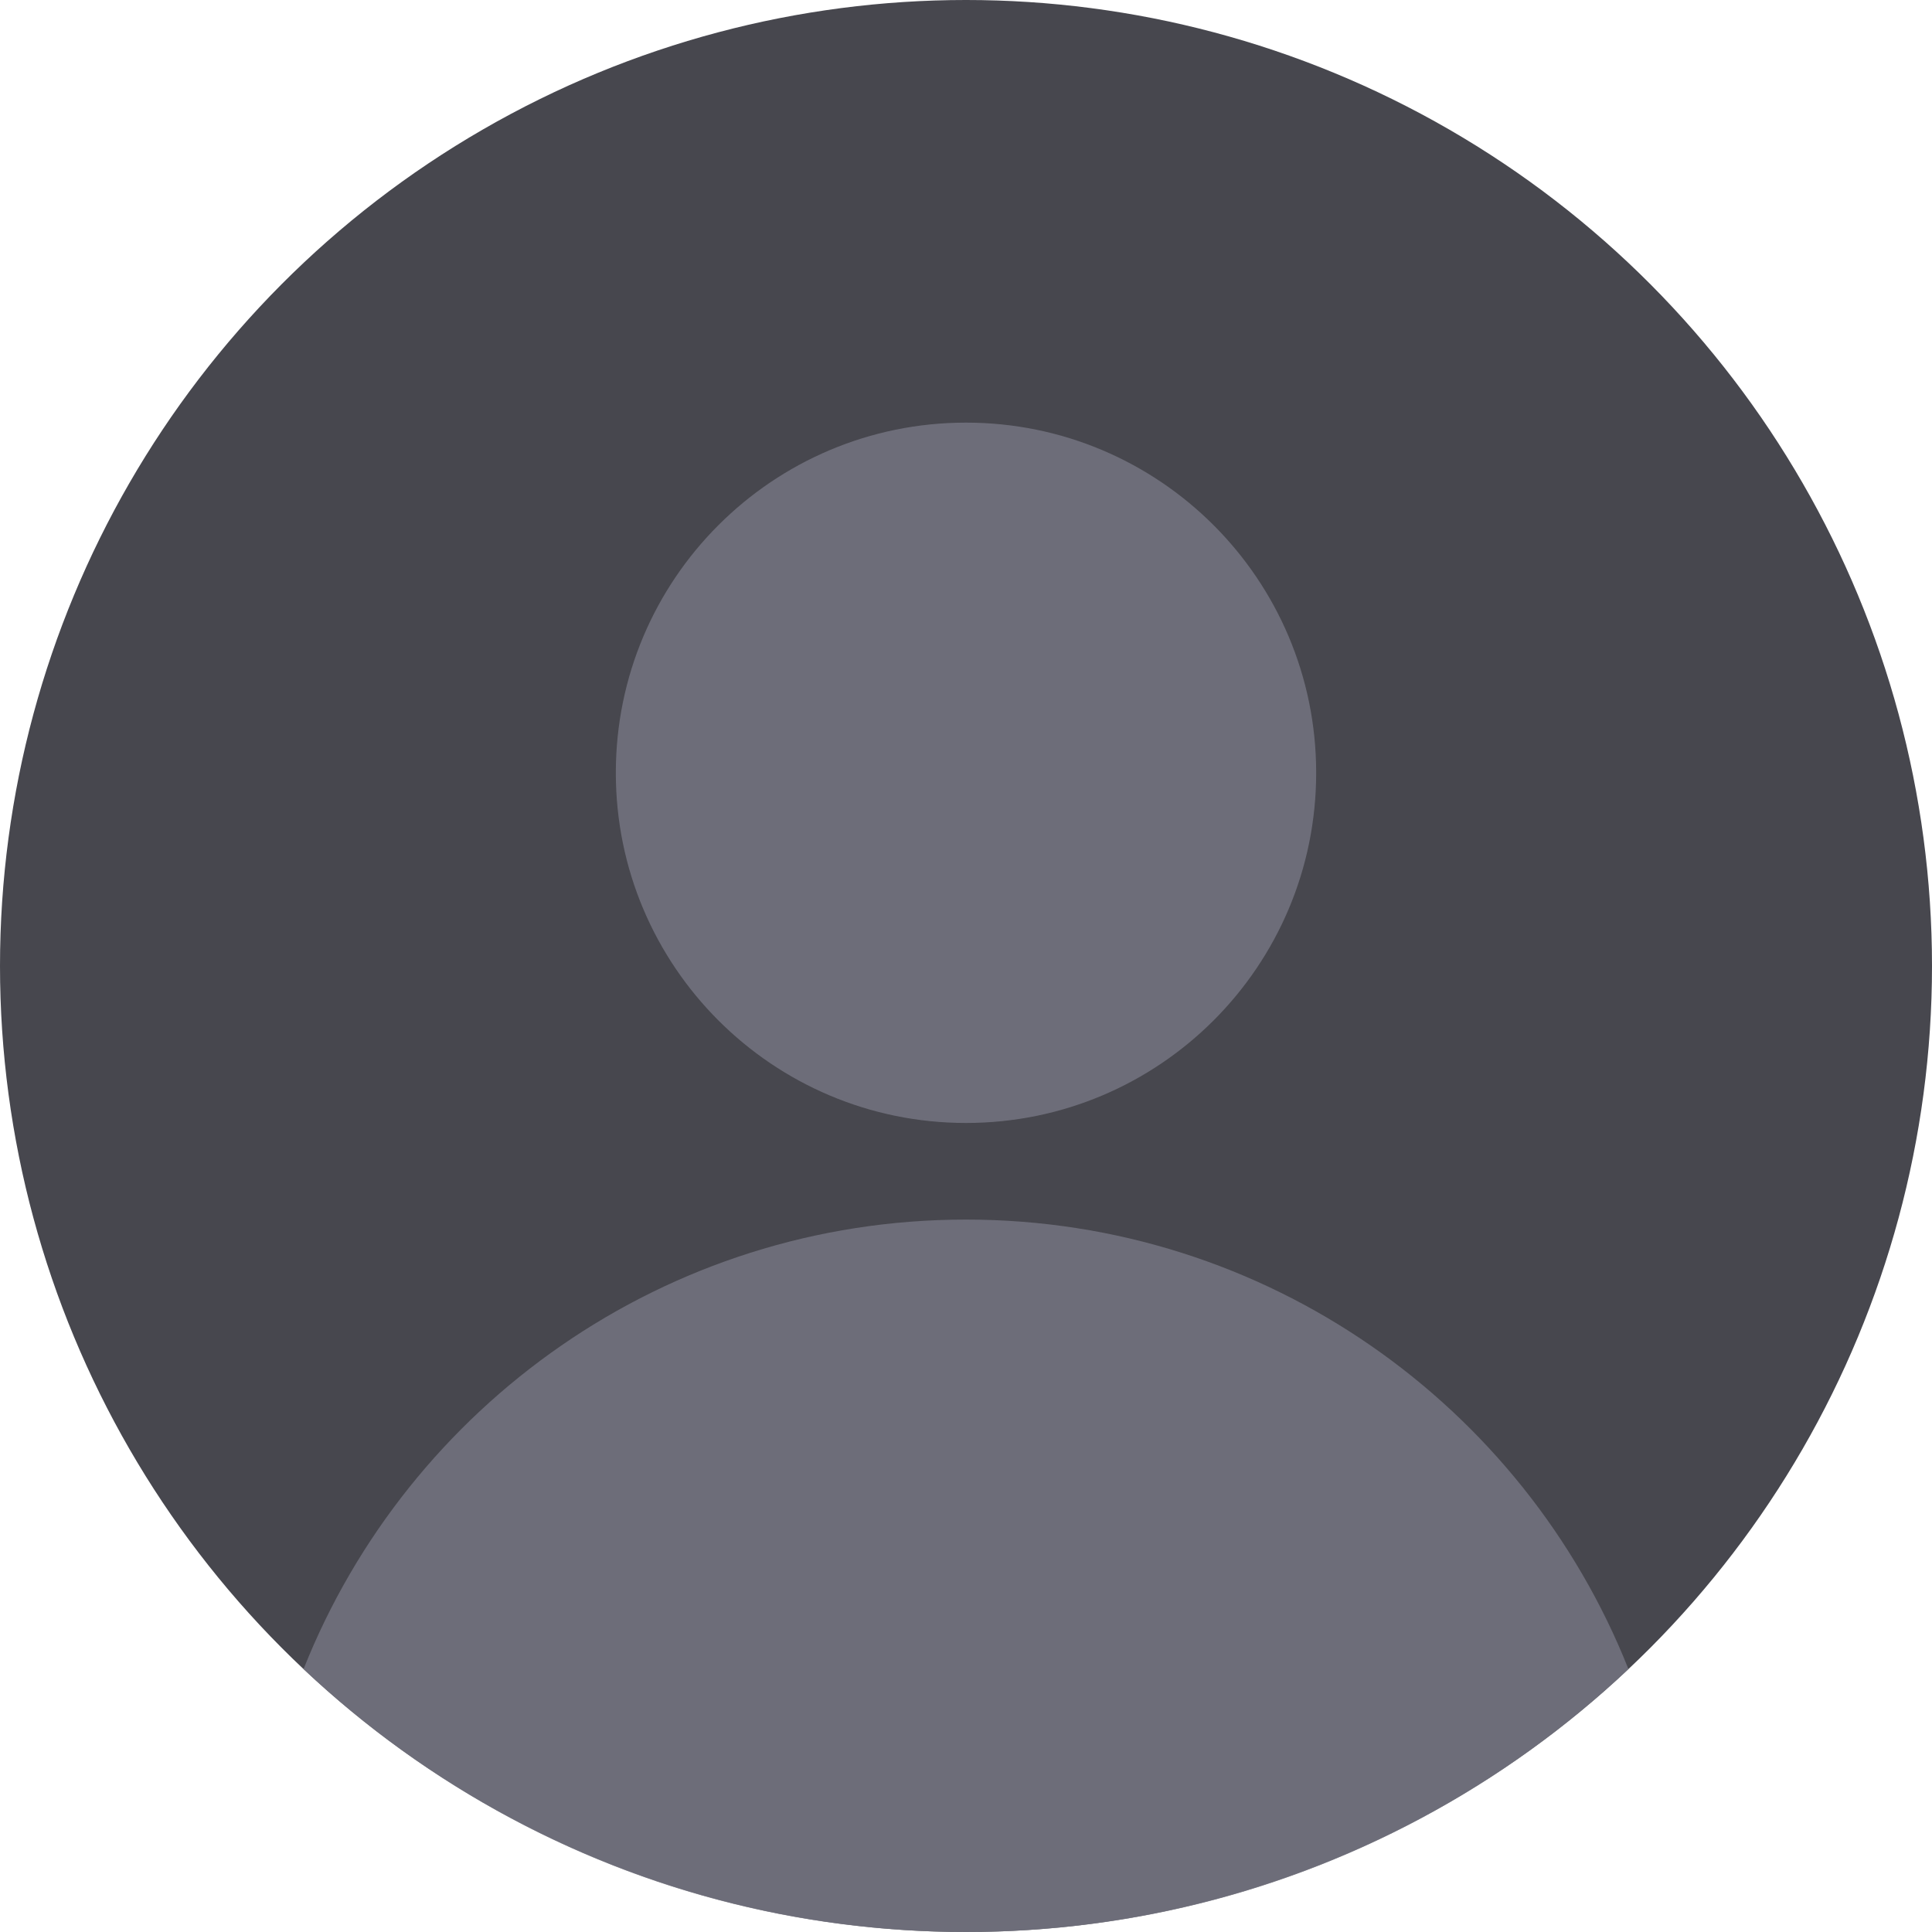
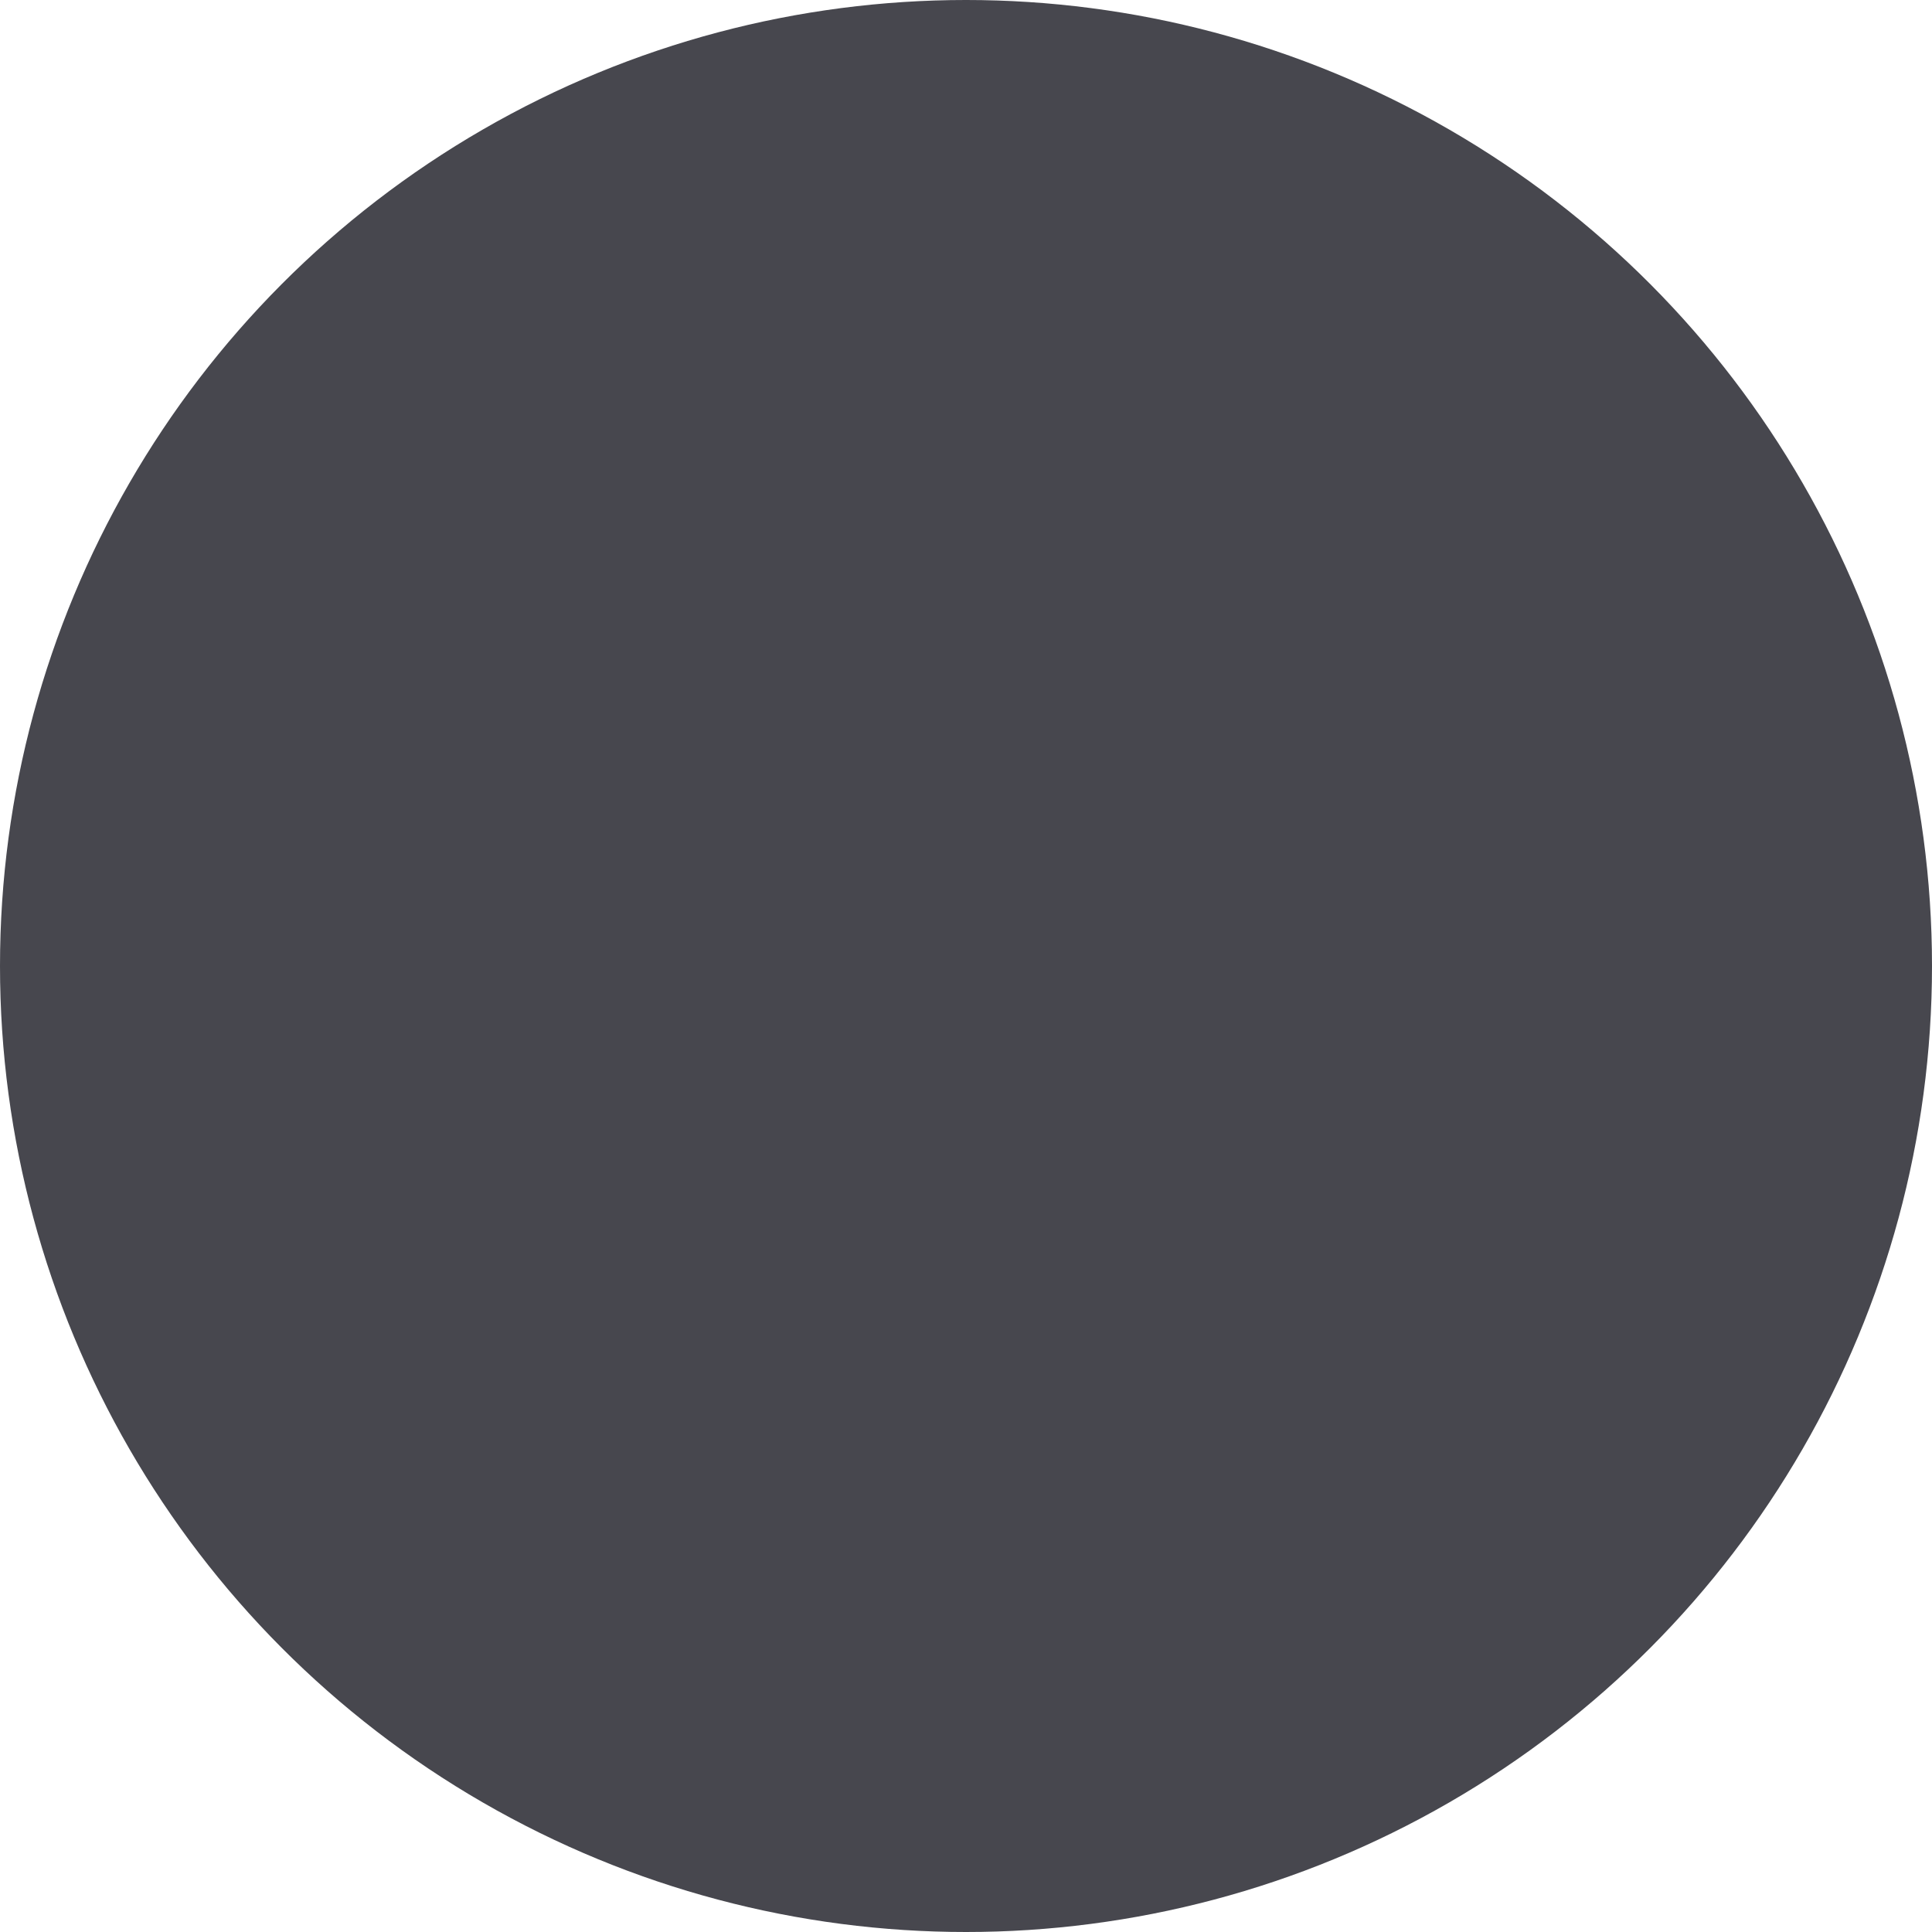
<svg xmlns="http://www.w3.org/2000/svg" width="160" height="160" viewBox="0 0 160 160" fill="none">
  <circle cx="80" cy="80" r="80" fill="#47474E" />
-   <path opacity="0.8" fill-rule="evenodd" clip-rule="evenodd" d="M80 93C96.016 93 109 80.016 109 64C109 47.984 96.016 35 80 35C63.983 35 51 47.984 51 64C51 80.016 63.983 93 80 93ZM80 101C55.101 101 33.804 116.418 25.139 138.226C39.461 151.726 58.764 160 80 160C101.235 160 120.538 151.726 134.86 138.226C126.195 116.418 104.898 101 80 101Z" fill="#777783" />
</svg>